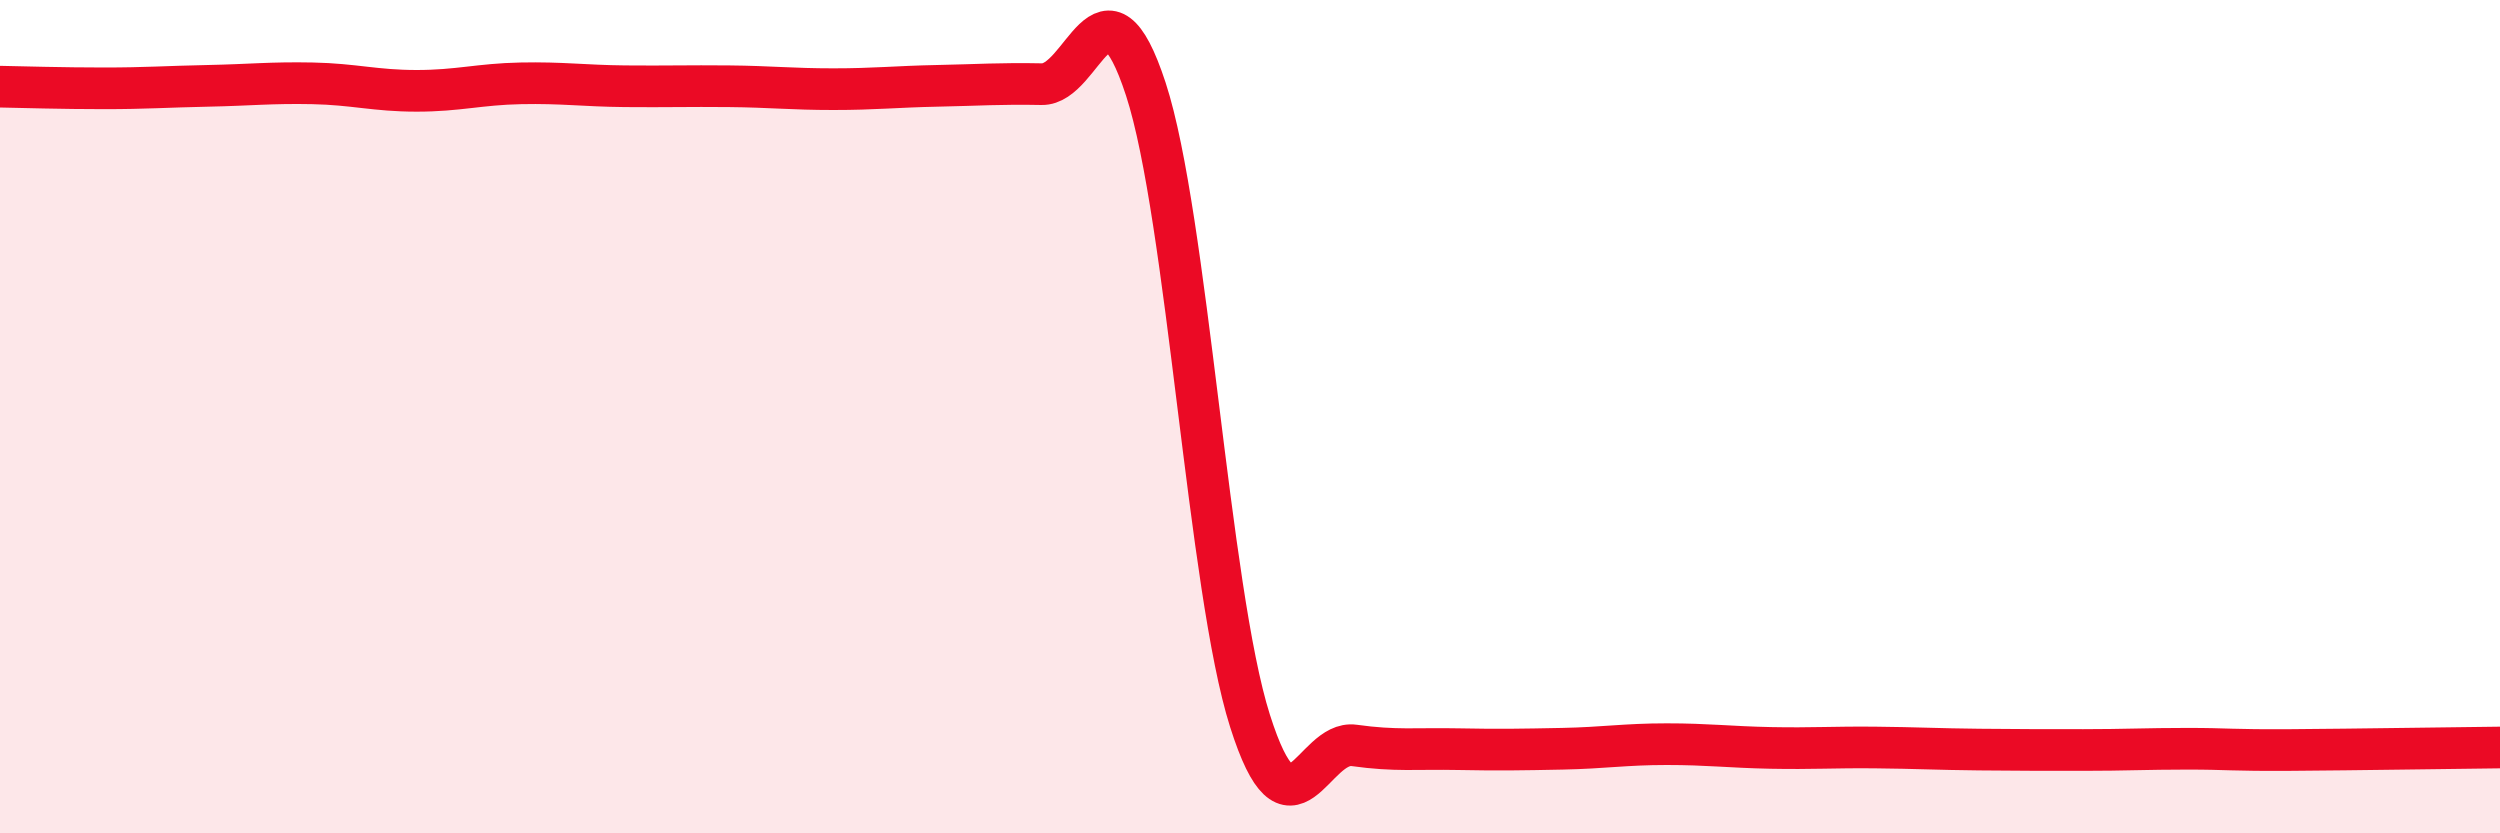
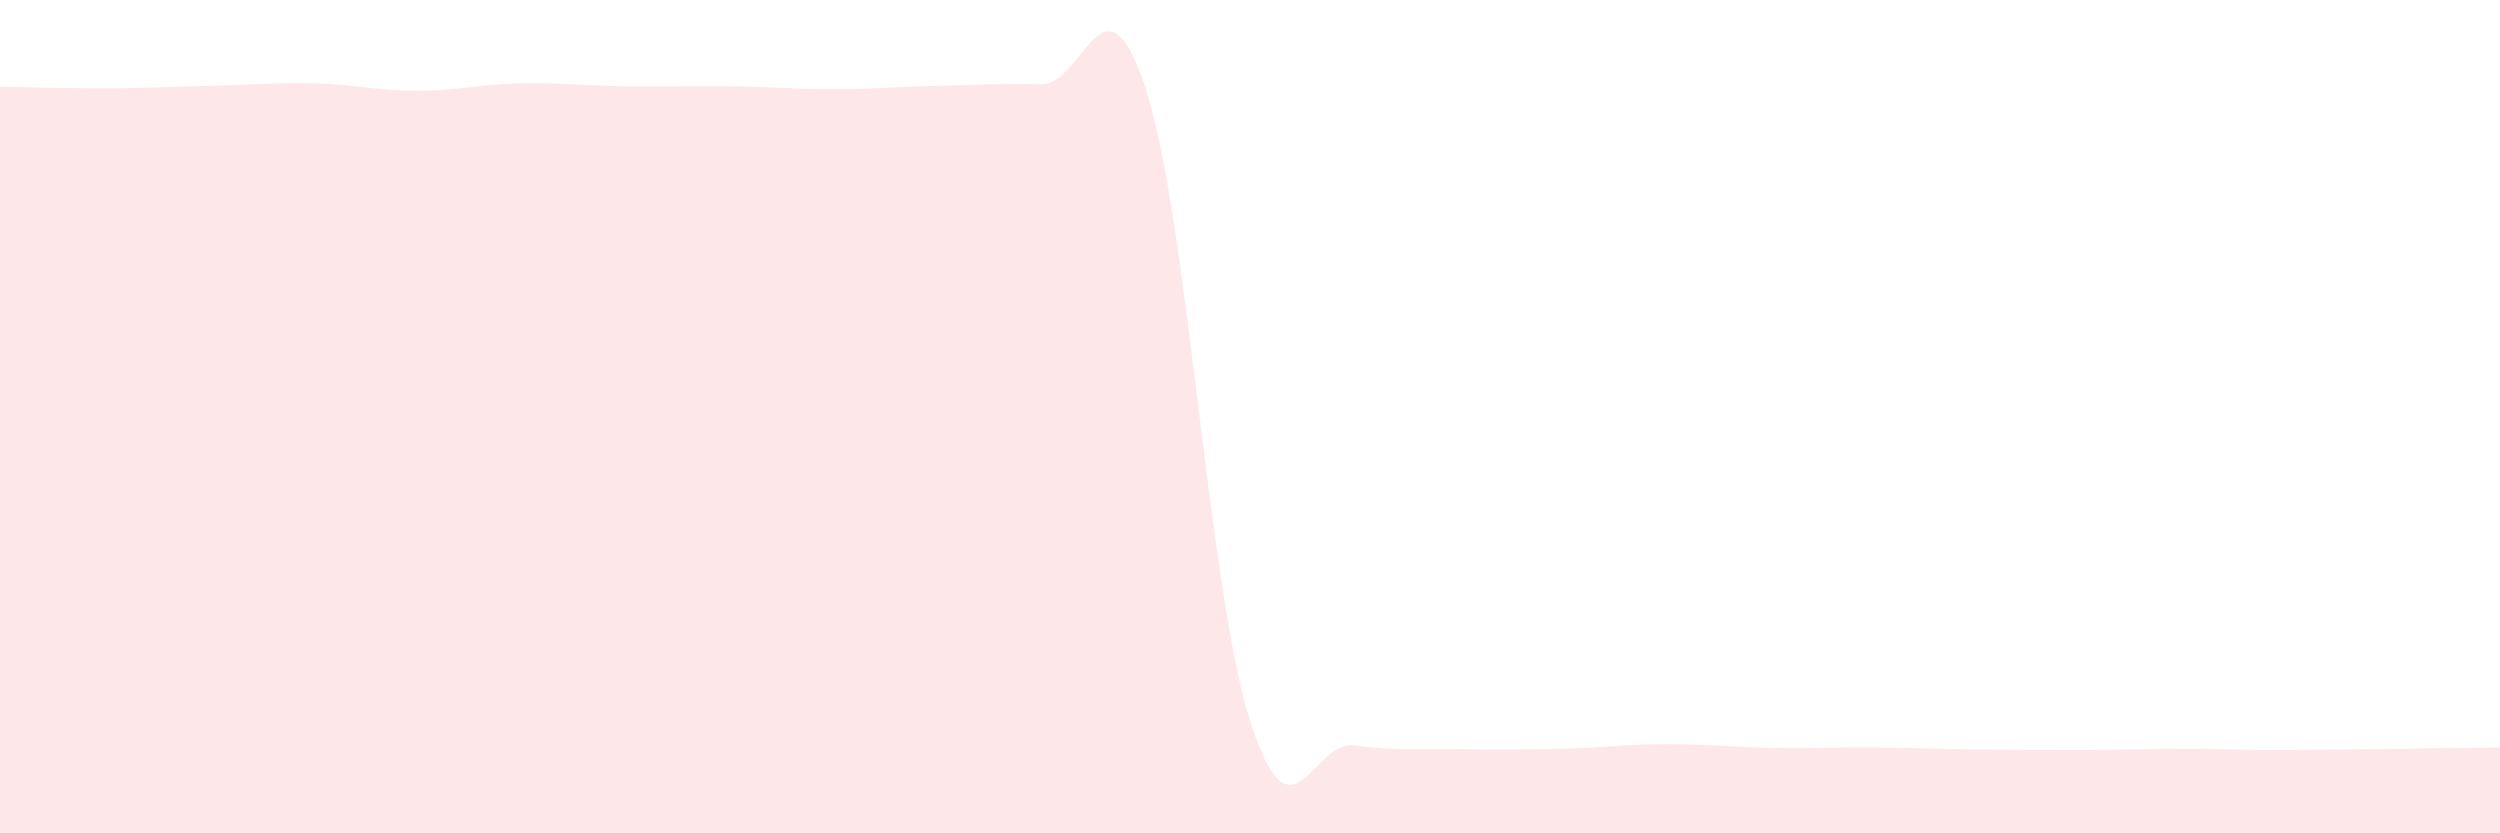
<svg xmlns="http://www.w3.org/2000/svg" width="60" height="20" viewBox="0 0 60 20">
  <path d="M 0,2.08 C 0.5,2.09 1.5,2.12 2.5,2.12 C 3.5,2.12 4,2.08 5,2.06 C 6,2.04 6.5,1.98 7.5,2 C 8.5,2.02 9,2.18 10,2.18 C 11,2.18 11.5,2.02 12.5,2 C 13.5,1.98 14,2.06 15,2.07 C 16,2.08 16.5,2.06 17.5,2.07 C 18.5,2.08 19,2.14 20,2.14 C 21,2.14 21.5,2.08 22.5,2.06 C 23.5,2.04 24,2 25,2.02 C 26,2.04 26.5,-0.92 27.5,2.14 C 28.5,5.2 29,14.15 30,17.3 C 31,20.45 31.5,17.75 32.5,17.89 C 33.5,18.03 34,17.96 35,17.98 C 36,18 36.5,17.99 37.5,17.97 C 38.5,17.95 39,17.86 40,17.86 C 41,17.86 41.5,17.93 42.5,17.95 C 43.5,17.97 44,17.93 45,17.94 C 46,17.95 46.5,17.98 47.5,17.99 C 48.5,18 49,18 50,18 C 51,18 51.5,17.97 52.5,17.97 C 53.5,17.97 53.5,18.01 55,18 C 56.5,17.99 59,17.95 60,17.94L60 20L0 20Z" fill="#EB0A25" opacity="0.1" stroke-linecap="round" stroke-linejoin="round" />
-   <path d="M 0,2.08 C 0.5,2.09 1.5,2.12 2.5,2.12 C 3.5,2.12 4,2.08 5,2.06 C 6,2.04 6.5,1.98 7.5,2 C 8.5,2.02 9,2.18 10,2.18 C 11,2.18 11.5,2.02 12.5,2 C 13.5,1.98 14,2.06 15,2.07 C 16,2.08 16.5,2.06 17.5,2.07 C 18.5,2.08 19,2.14 20,2.14 C 21,2.14 21.5,2.08 22.5,2.06 C 23.5,2.04 24,2 25,2.02 C 26,2.04 26.5,-0.92 27.5,2.14 C 28.5,5.2 29,14.15 30,17.3 C 31,20.45 31.5,17.75 32.5,17.89 C 33.5,18.03 34,17.96 35,17.98 C 36,18 36.5,17.99 37.5,17.97 C 38.5,17.95 39,17.86 40,17.86 C 41,17.86 41.5,17.93 42.5,17.95 C 43.5,17.97 44,17.93 45,17.94 C 46,17.95 46.5,17.98 47.5,17.99 C 48.5,18 49,18 50,18 C 51,18 51.5,17.97 52.5,17.97 C 53.5,17.97 53.5,18.01 55,18 C 56.5,17.99 59,17.95 60,17.94" stroke="#EB0A25" stroke-width="1" fill="none" stroke-linecap="round" stroke-linejoin="round" />
</svg>